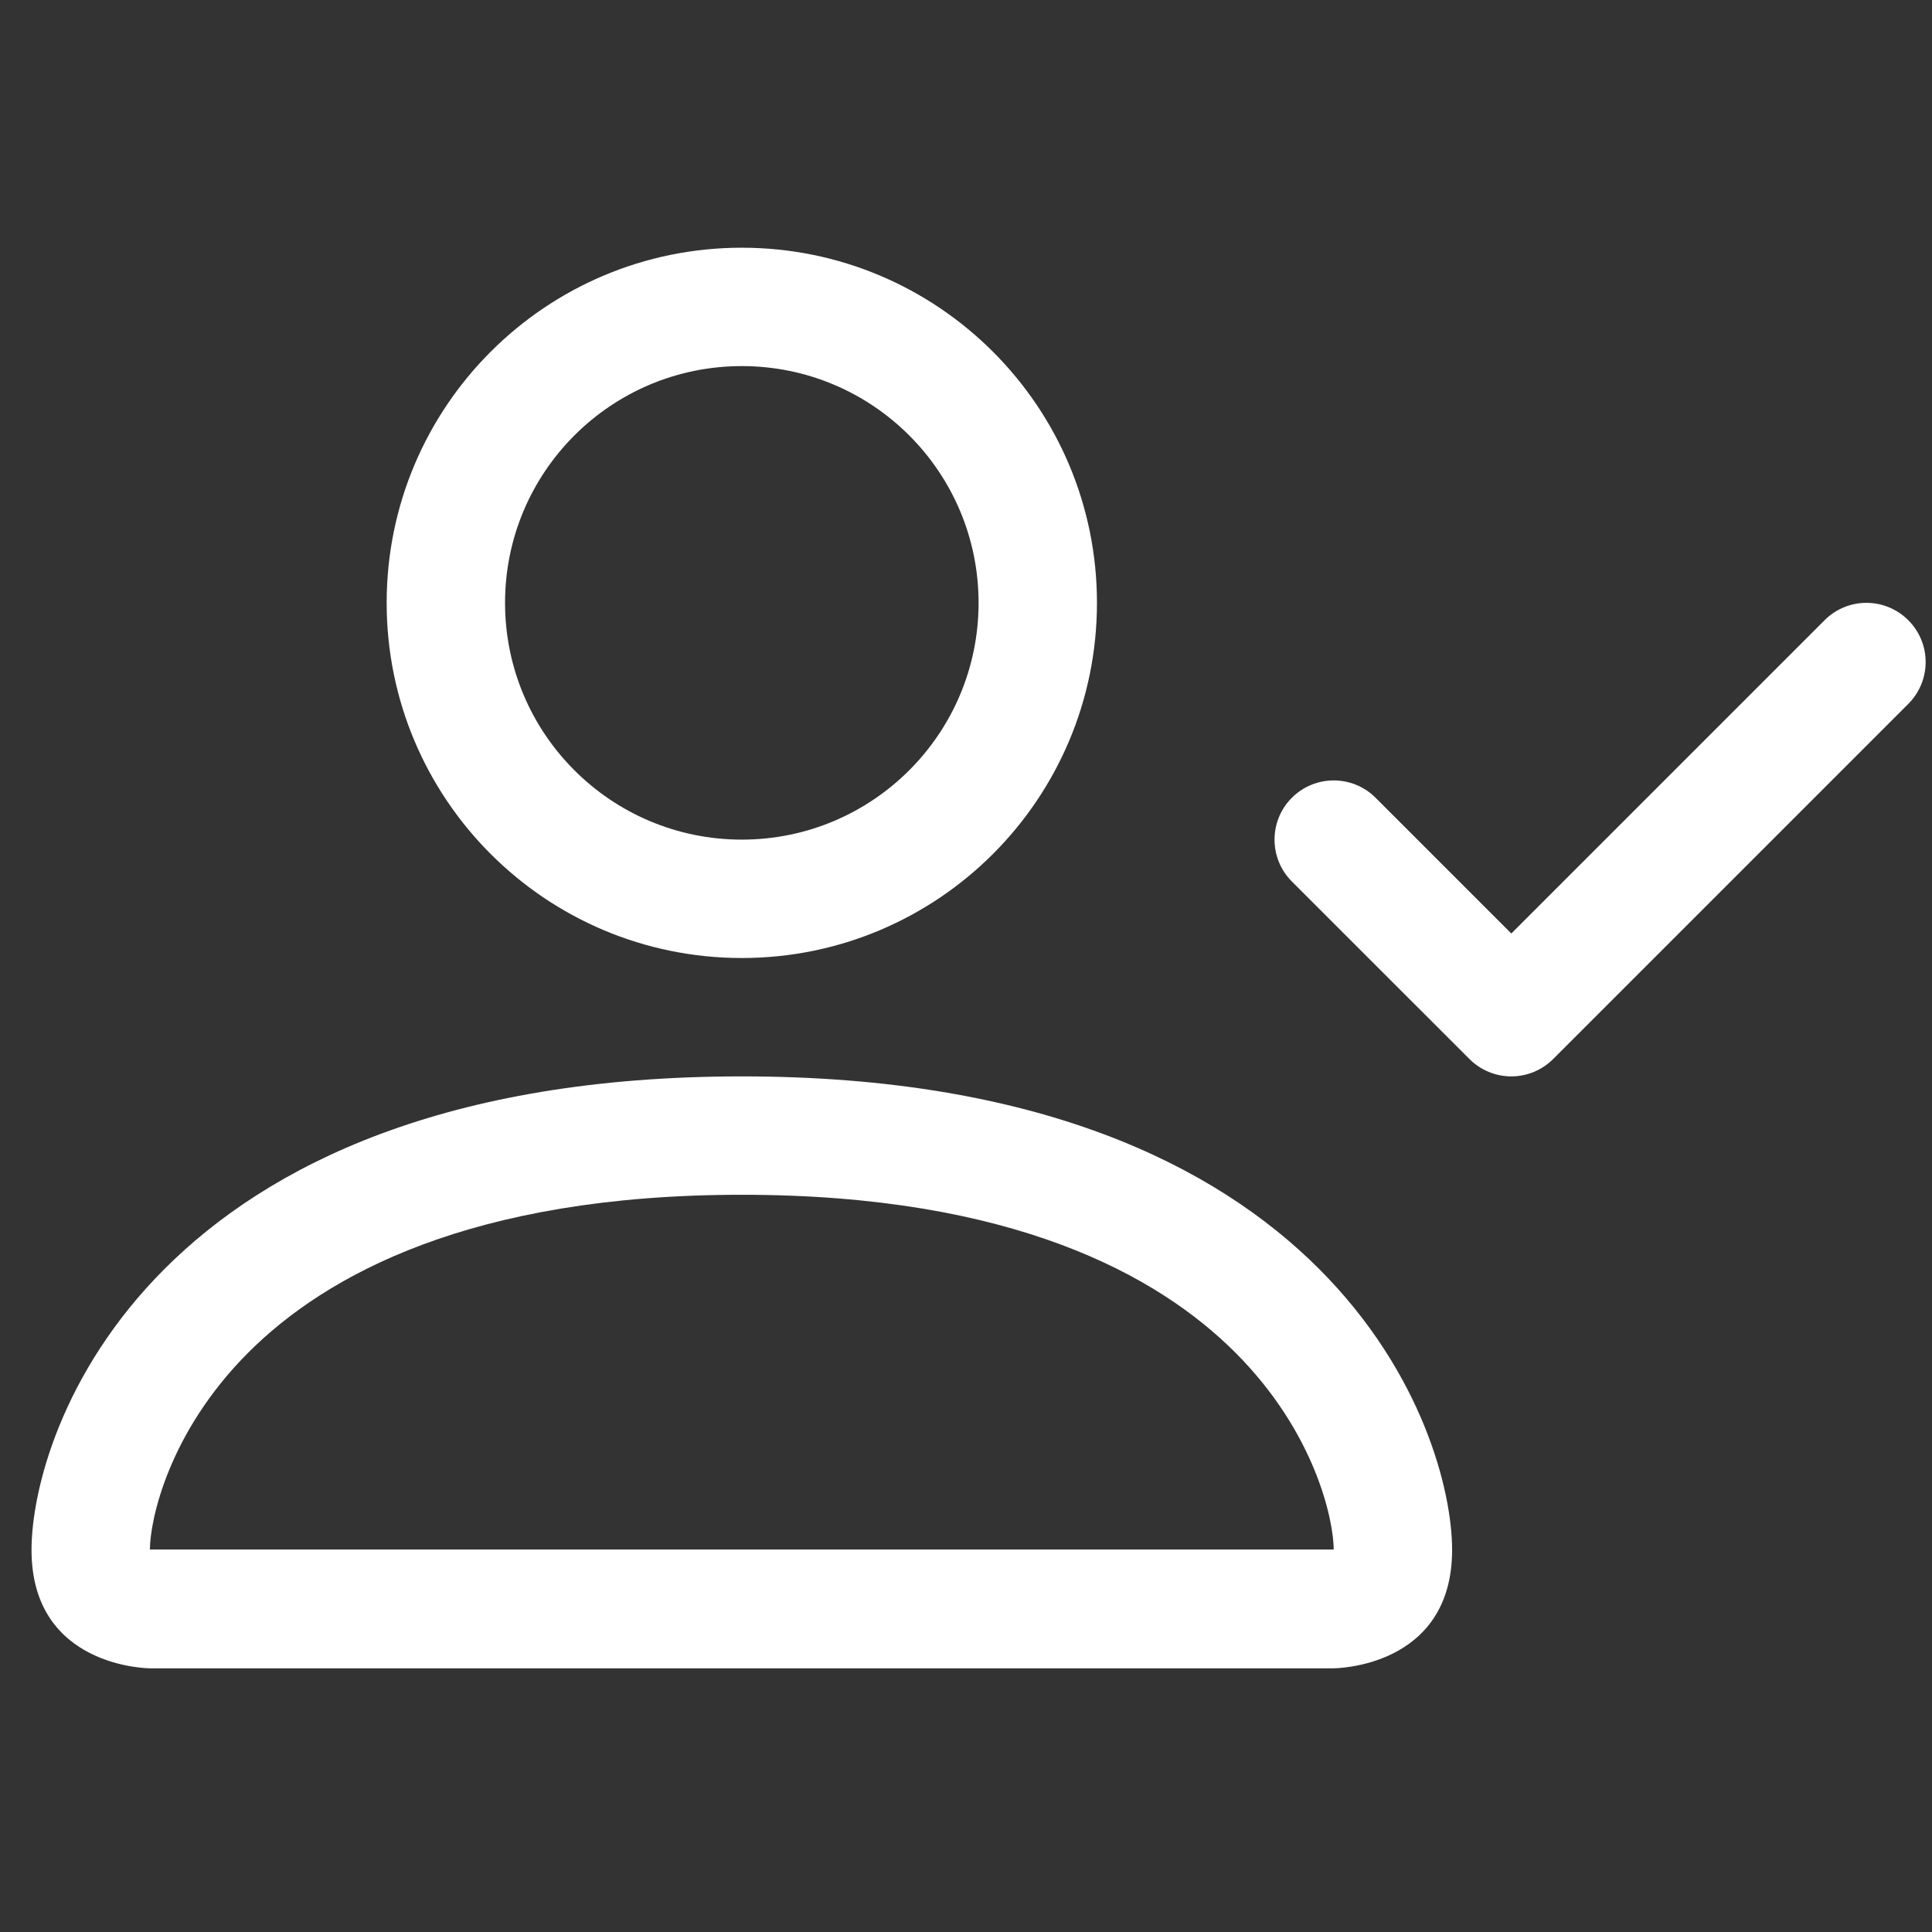
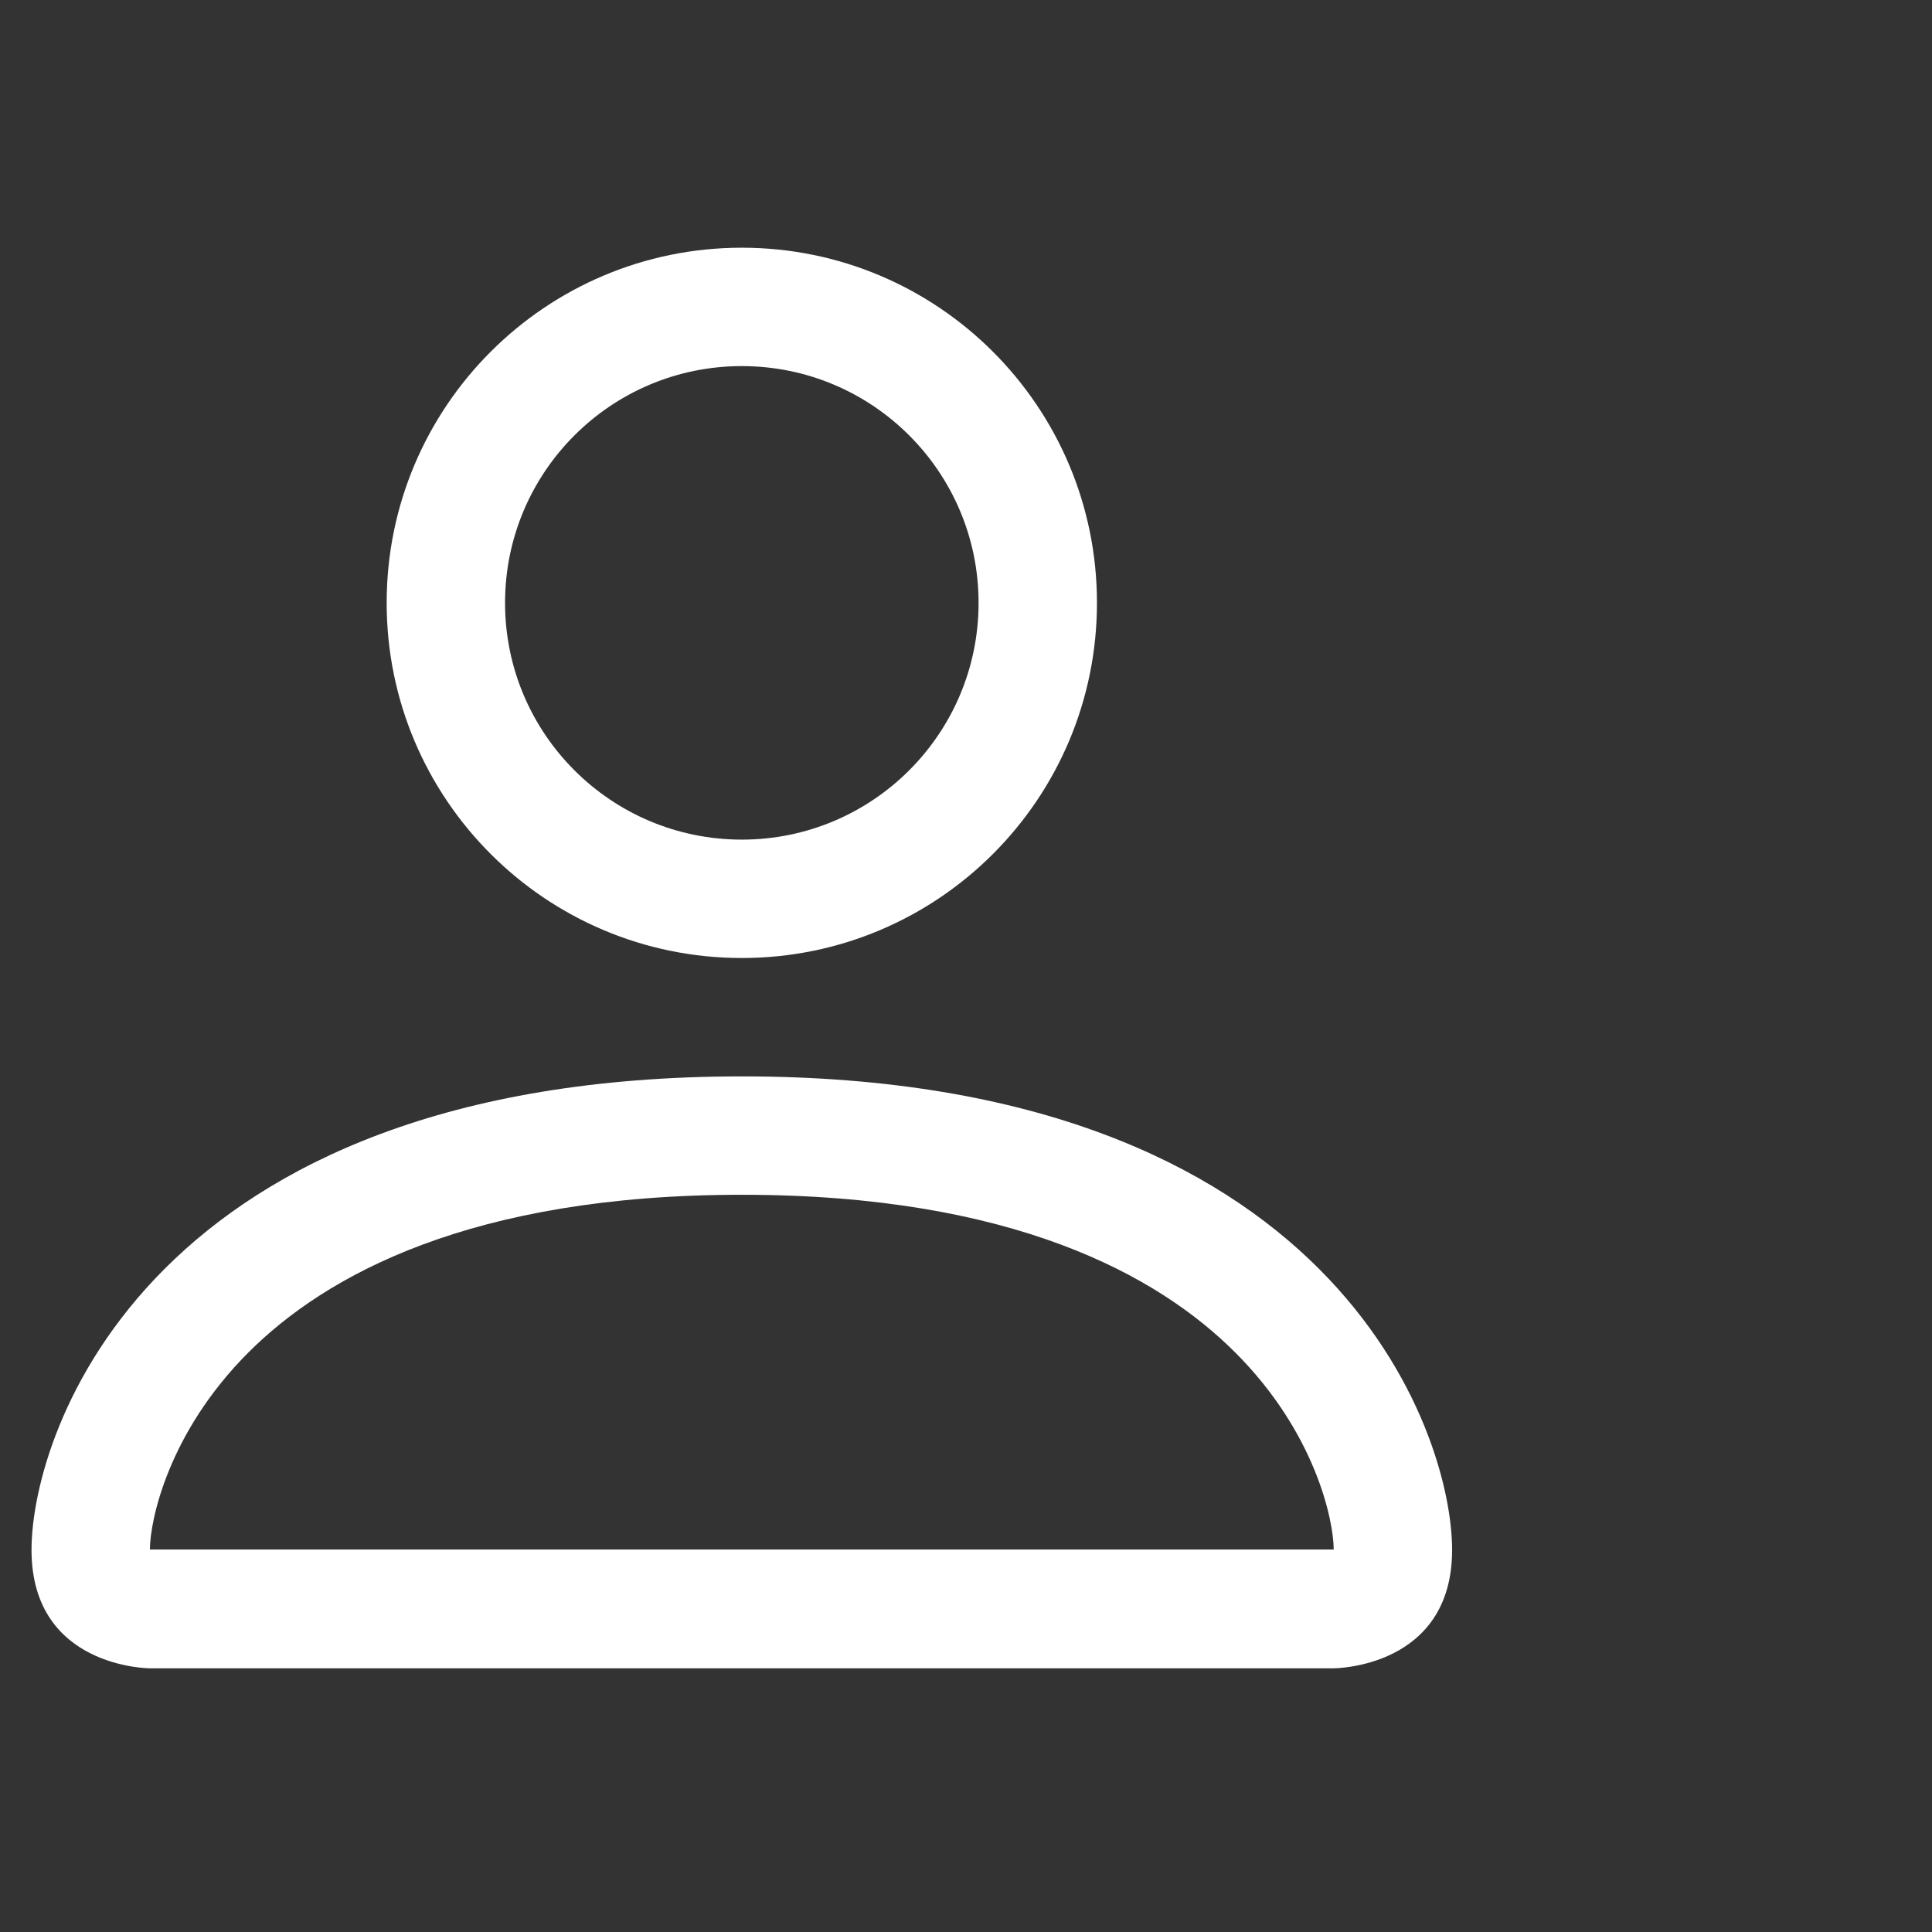
<svg xmlns="http://www.w3.org/2000/svg" width="51" height="51" viewBox="0 0 51 51" fill="none">
  <rect x="0" y="0" width="51" height="51" fill="#333333" stroke="none" />
  <path fill-rule="evenodd" clip-rule="evenodd" d="M25.832 15.914C25.832 19.366 23.034 22.164 19.582 22.164C16.13 22.164 13.332 19.366 13.332 15.914C13.332 12.462 16.13 9.664 19.582 9.664C23.034 9.664 25.832 12.462 25.832 15.914ZM19.582 25.289C24.76 25.289 28.957 21.092 28.957 15.914C28.957 10.736 24.76 6.539 19.582 6.539C14.404 6.539 10.207 10.736 10.207 15.914C10.207 21.092 14.404 25.289 19.582 25.289ZM38.332 40.914C38.332 44.039 35.207 44.039 35.207 44.039H3.957C3.957 44.039 0.832 44.039 0.832 40.914C0.832 37.789 3.957 28.414 19.582 28.414C35.207 28.414 38.332 37.789 38.332 40.914ZM35.207 40.903C35.203 40.132 34.727 37.822 32.607 35.702C30.568 33.664 26.735 31.539 19.582 31.539C12.428 31.539 8.596 33.664 6.557 35.702C4.438 37.822 3.961 40.132 3.957 40.903H35.207Z" fill="white" />
-   <path fill-rule="evenodd" clip-rule="evenodd" d="M50.374 16.372C50.985 16.982 50.985 17.971 50.374 18.581L40.999 27.956C40.706 28.249 40.309 28.414 39.895 28.414C39.48 28.414 39.083 28.249 38.79 27.956L34.102 23.269C33.492 22.659 33.492 21.669 34.102 21.059C34.712 20.449 35.702 20.449 36.312 21.059L39.895 24.642L48.165 16.372C48.775 15.761 49.764 15.761 50.374 16.372Z" fill="white" />
</svg>